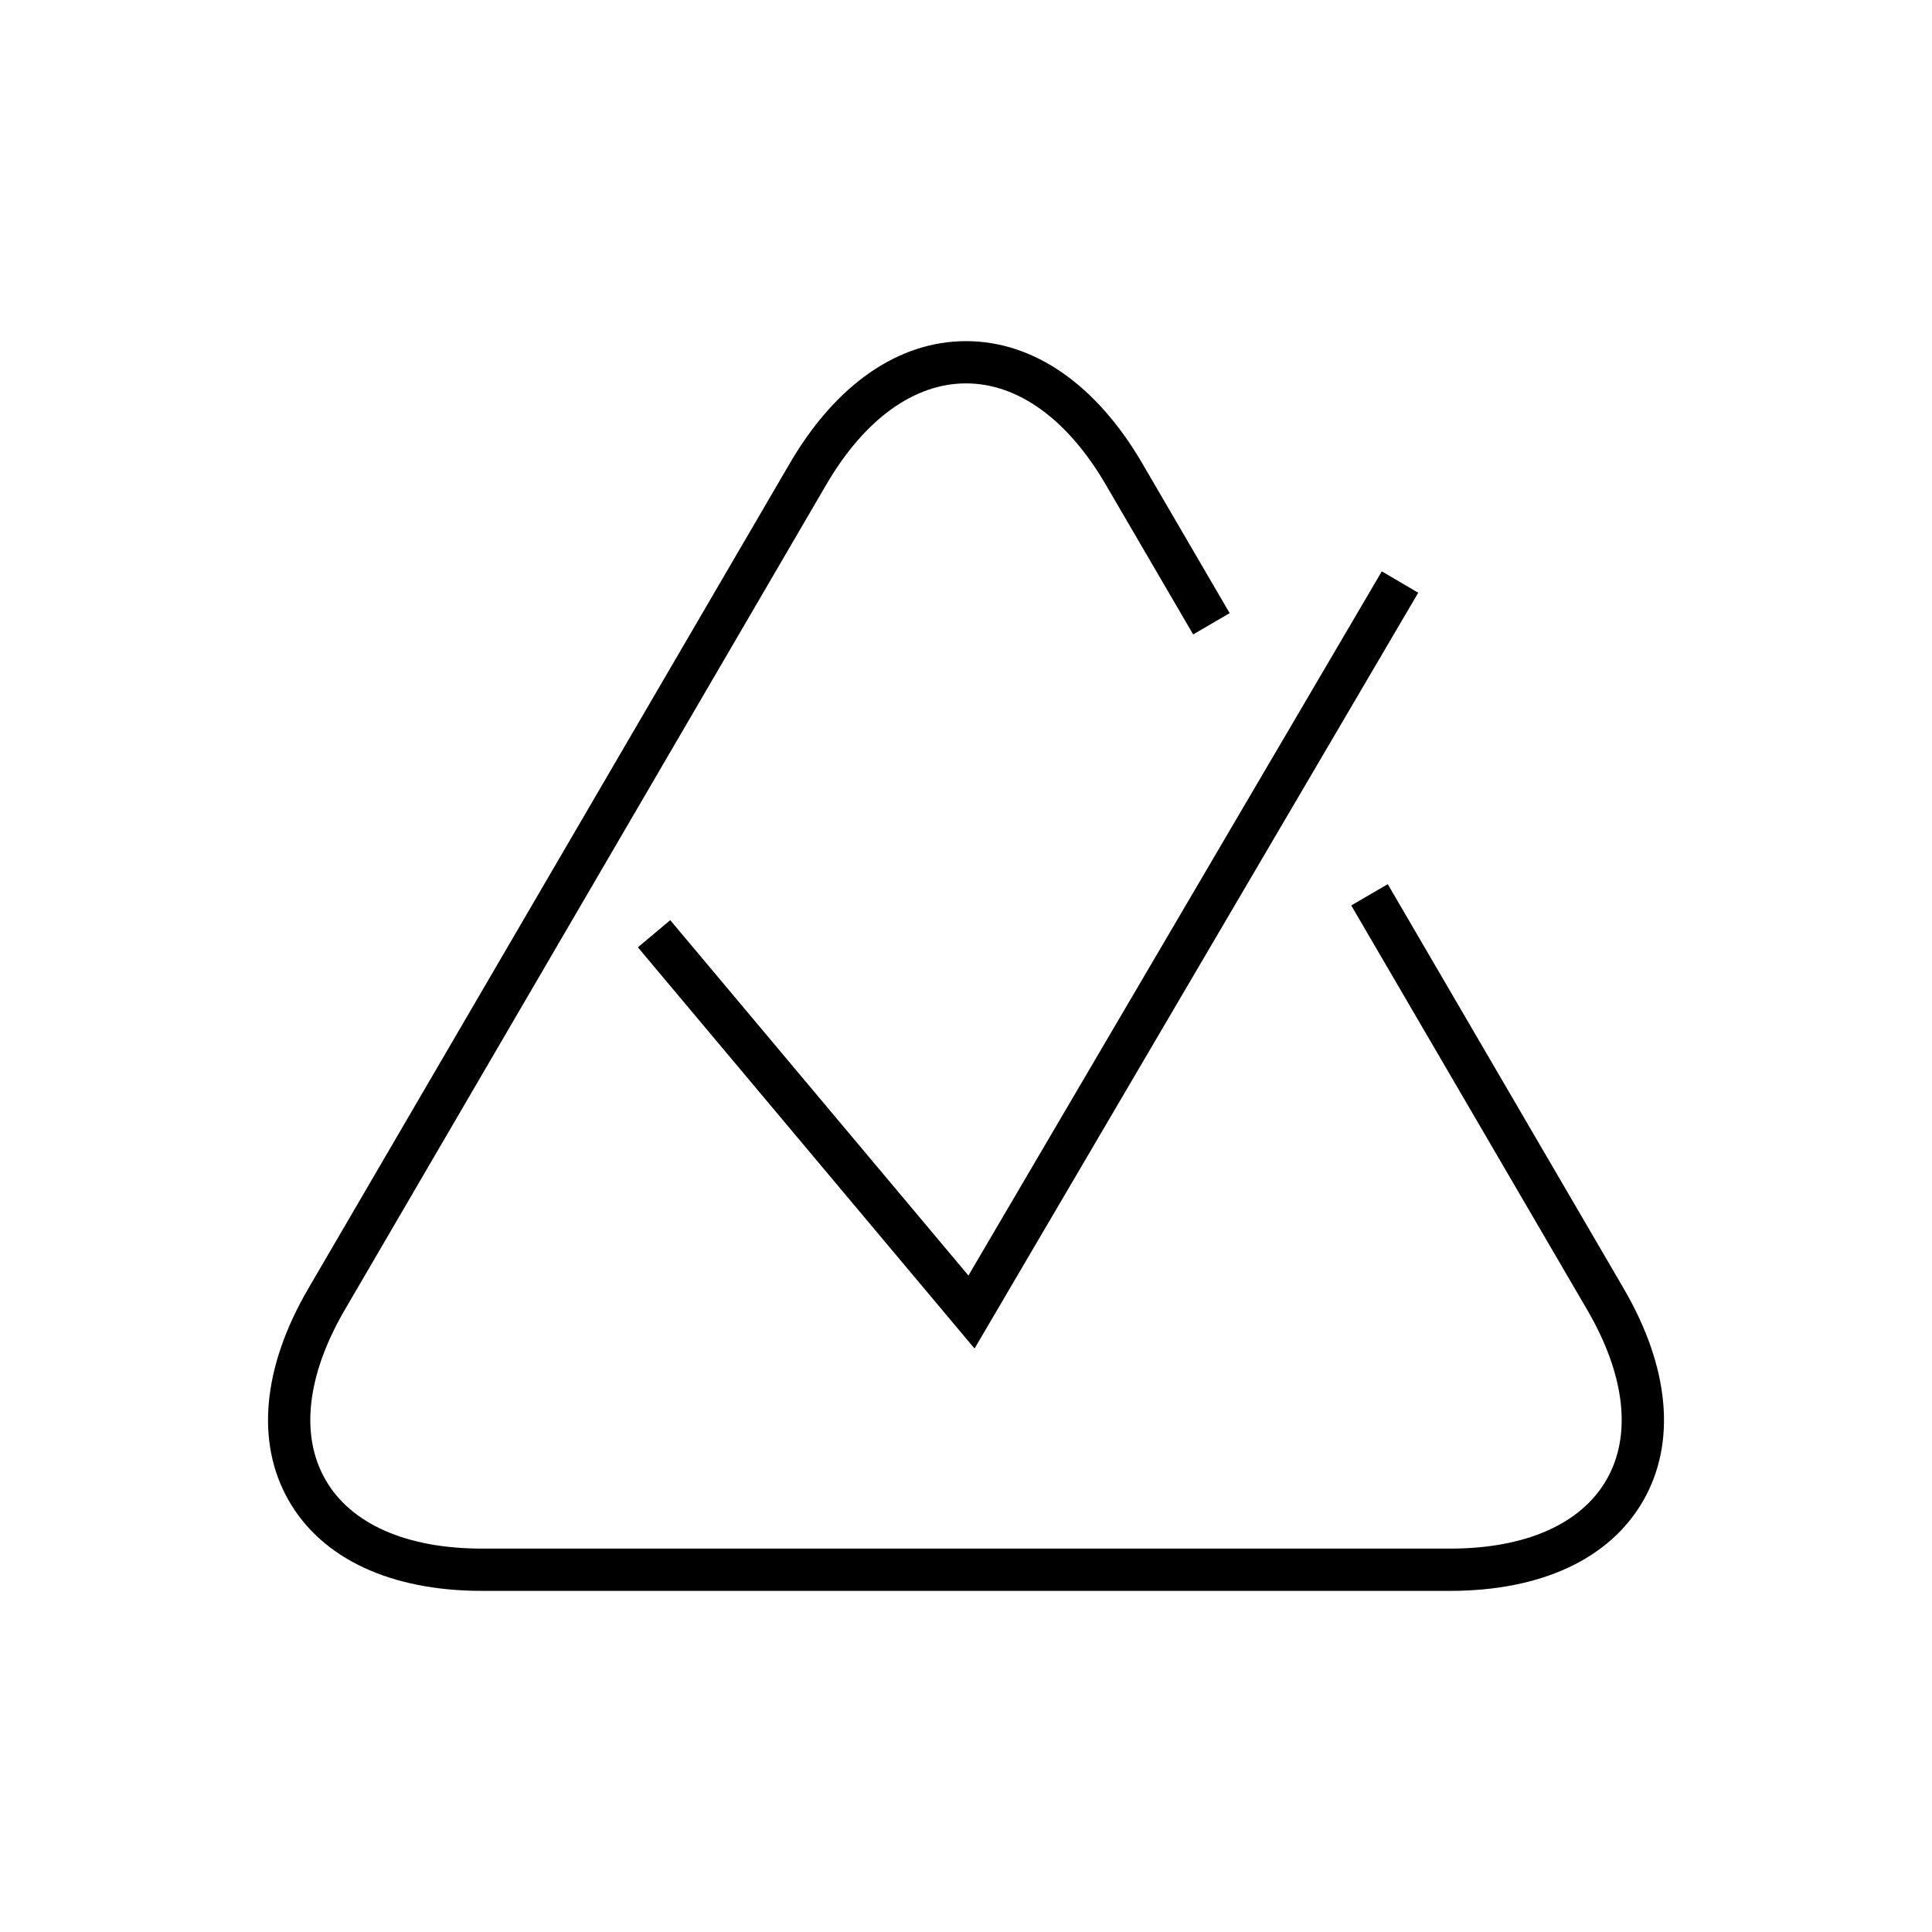
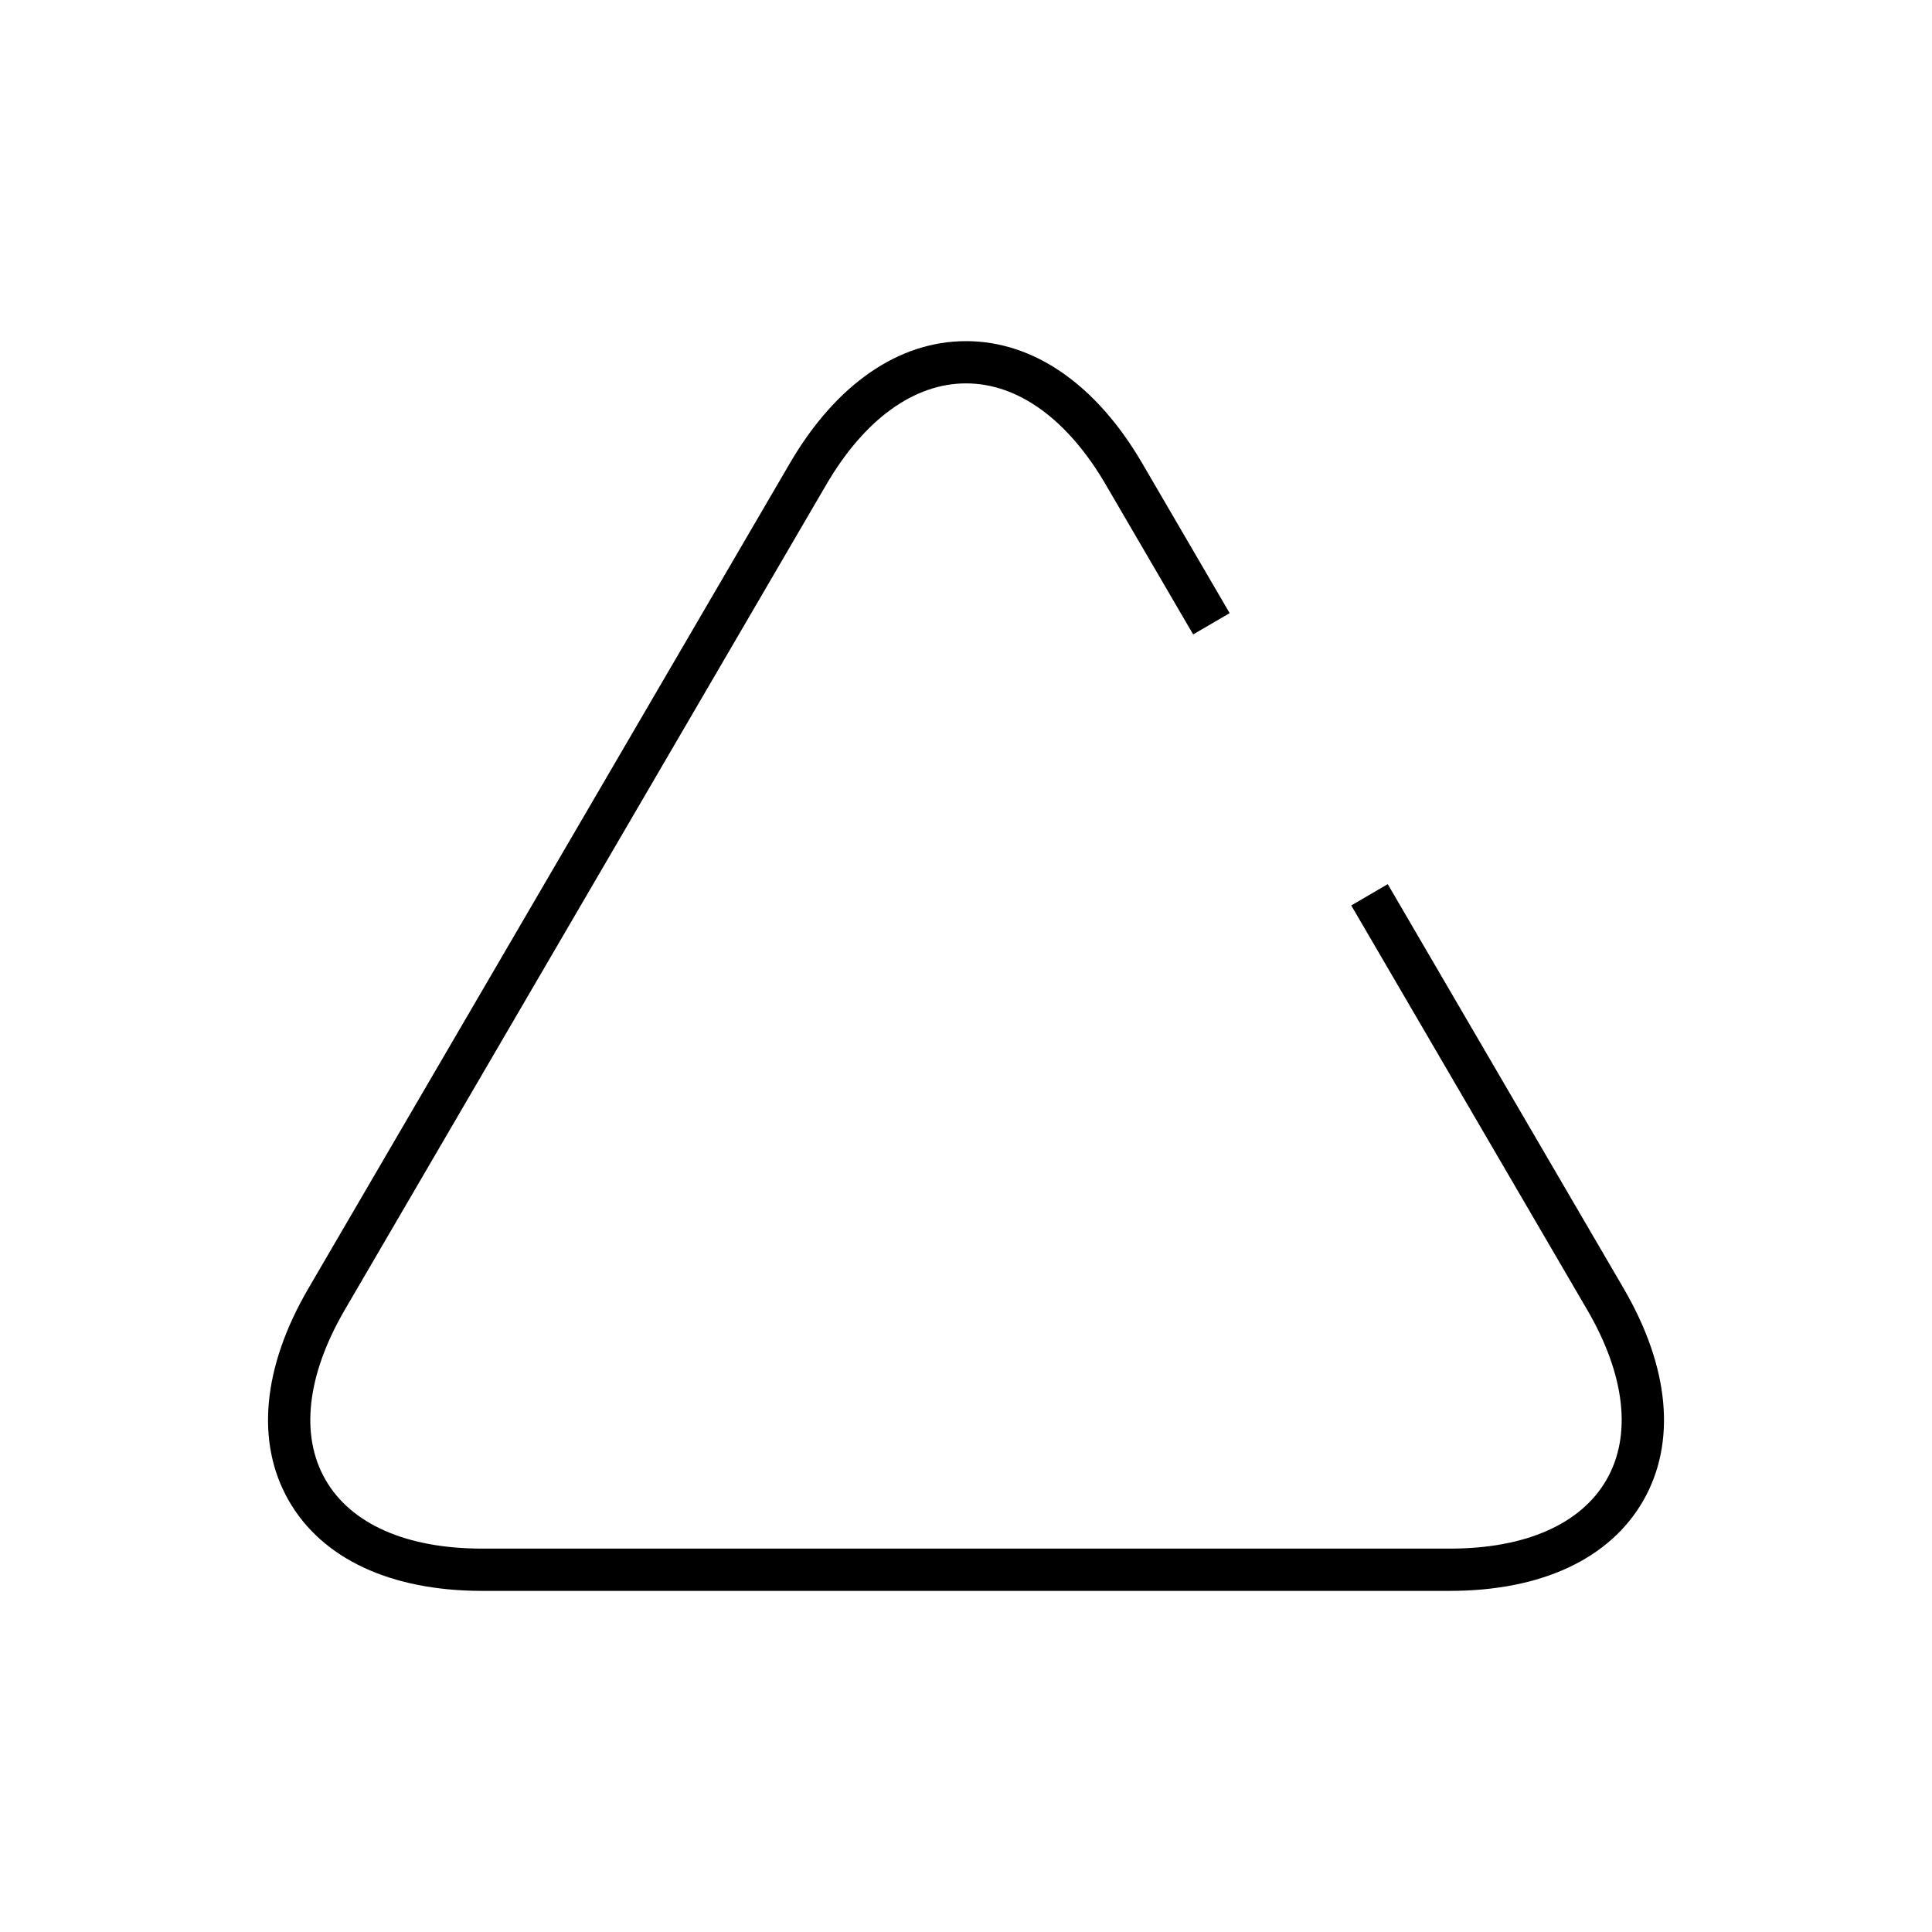
<svg xmlns="http://www.w3.org/2000/svg" fill="#000000" width="800px" height="800px" version="1.1" viewBox="144 144 512 512">
  <g>
    <path d="m574.28 485.44-62.512-107.13-9.672 5.641 62.508 107.13c10.082 17.277 11.91 33.277 5.144 45.055-6.762 11.773-21.504 18.262-41.504 18.262h-256.49c-20.004 0-34.742-6.484-41.504-18.262-6.766-11.777-4.938-27.777 5.144-45.055l127.59-218.67c10.09-17.285 23.238-26.809 37.023-26.809s26.93 9.523 37.02 26.812l23.172 39.715 9.672-5.641-23.172-39.715c-12.184-20.875-28.762-32.367-46.691-32.367s-34.512 11.492-46.691 32.367l-127.59 218.67c-12.184 20.887-14.027 40.867-5.184 56.273 8.844 15.398 27.031 23.883 51.215 23.883h256.49c24.184 0 42.371-8.48 51.215-23.883 8.844-15.406 7-35.391-5.184-56.273z" />
-     <path d="m321.62 387.85-8.574 7.195 89.219 106.33 117.58-200.29-9.652-5.668-109.55 186.61z" />
  </g>
</svg>